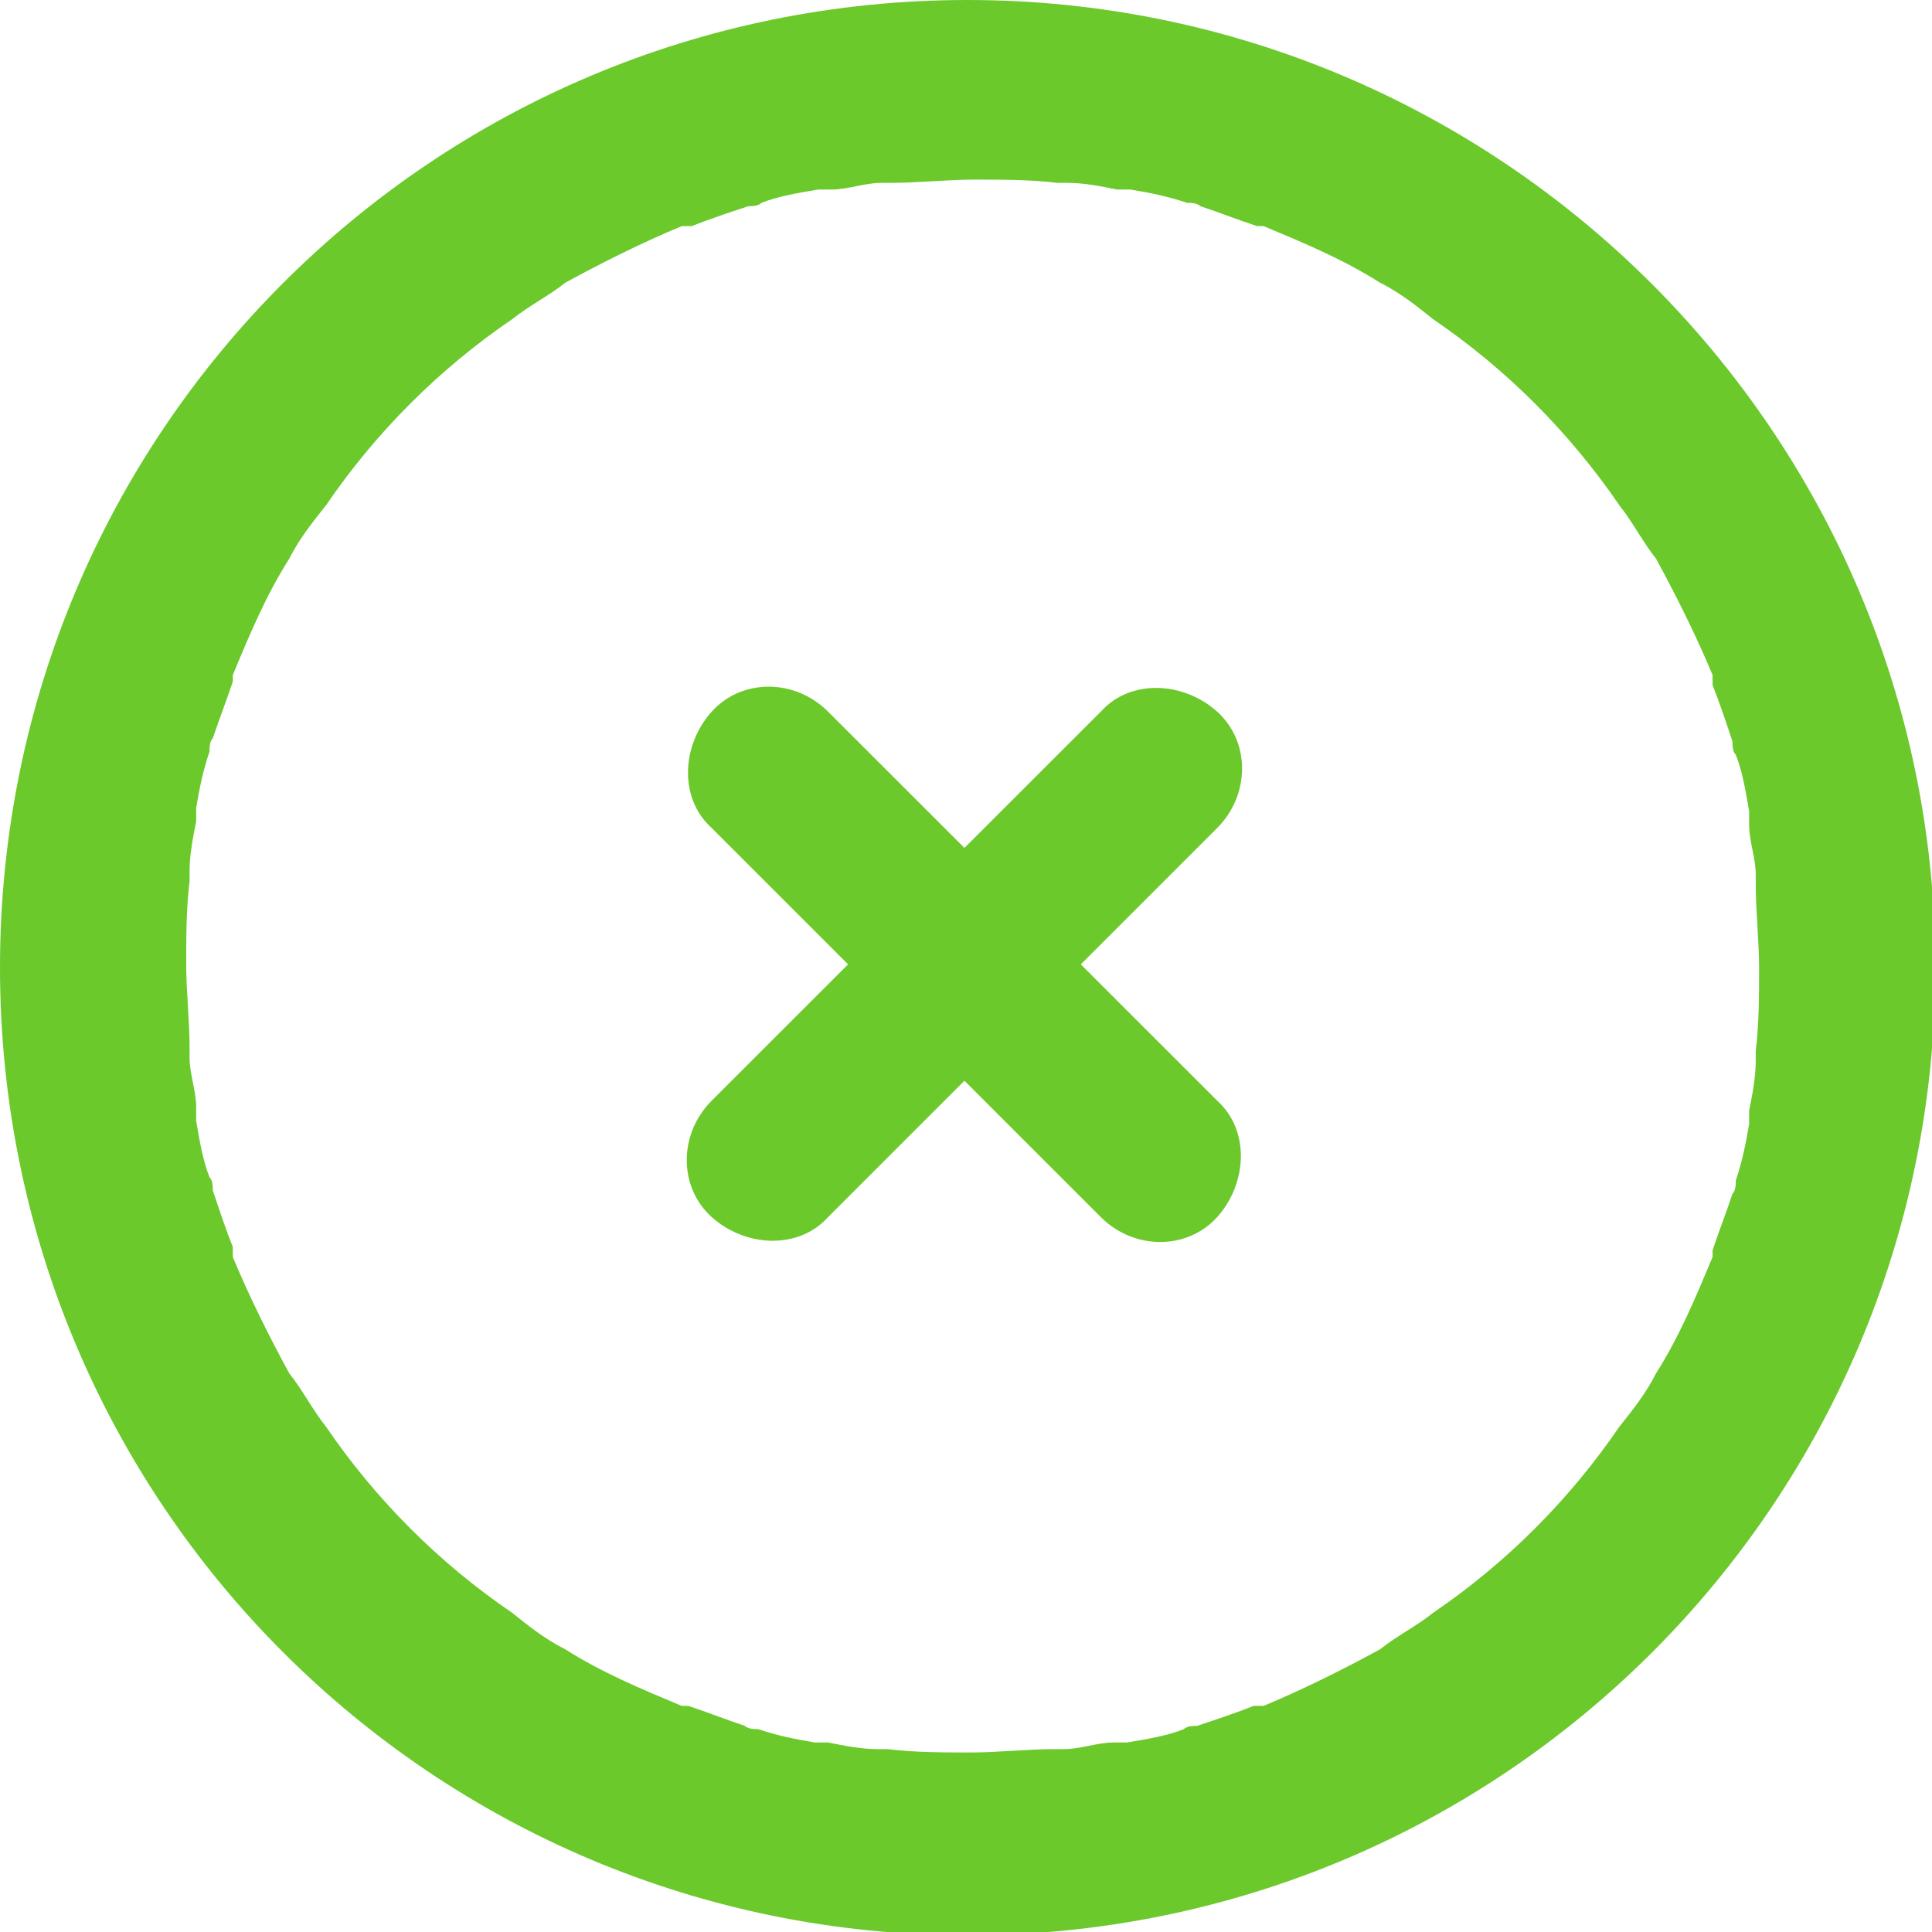
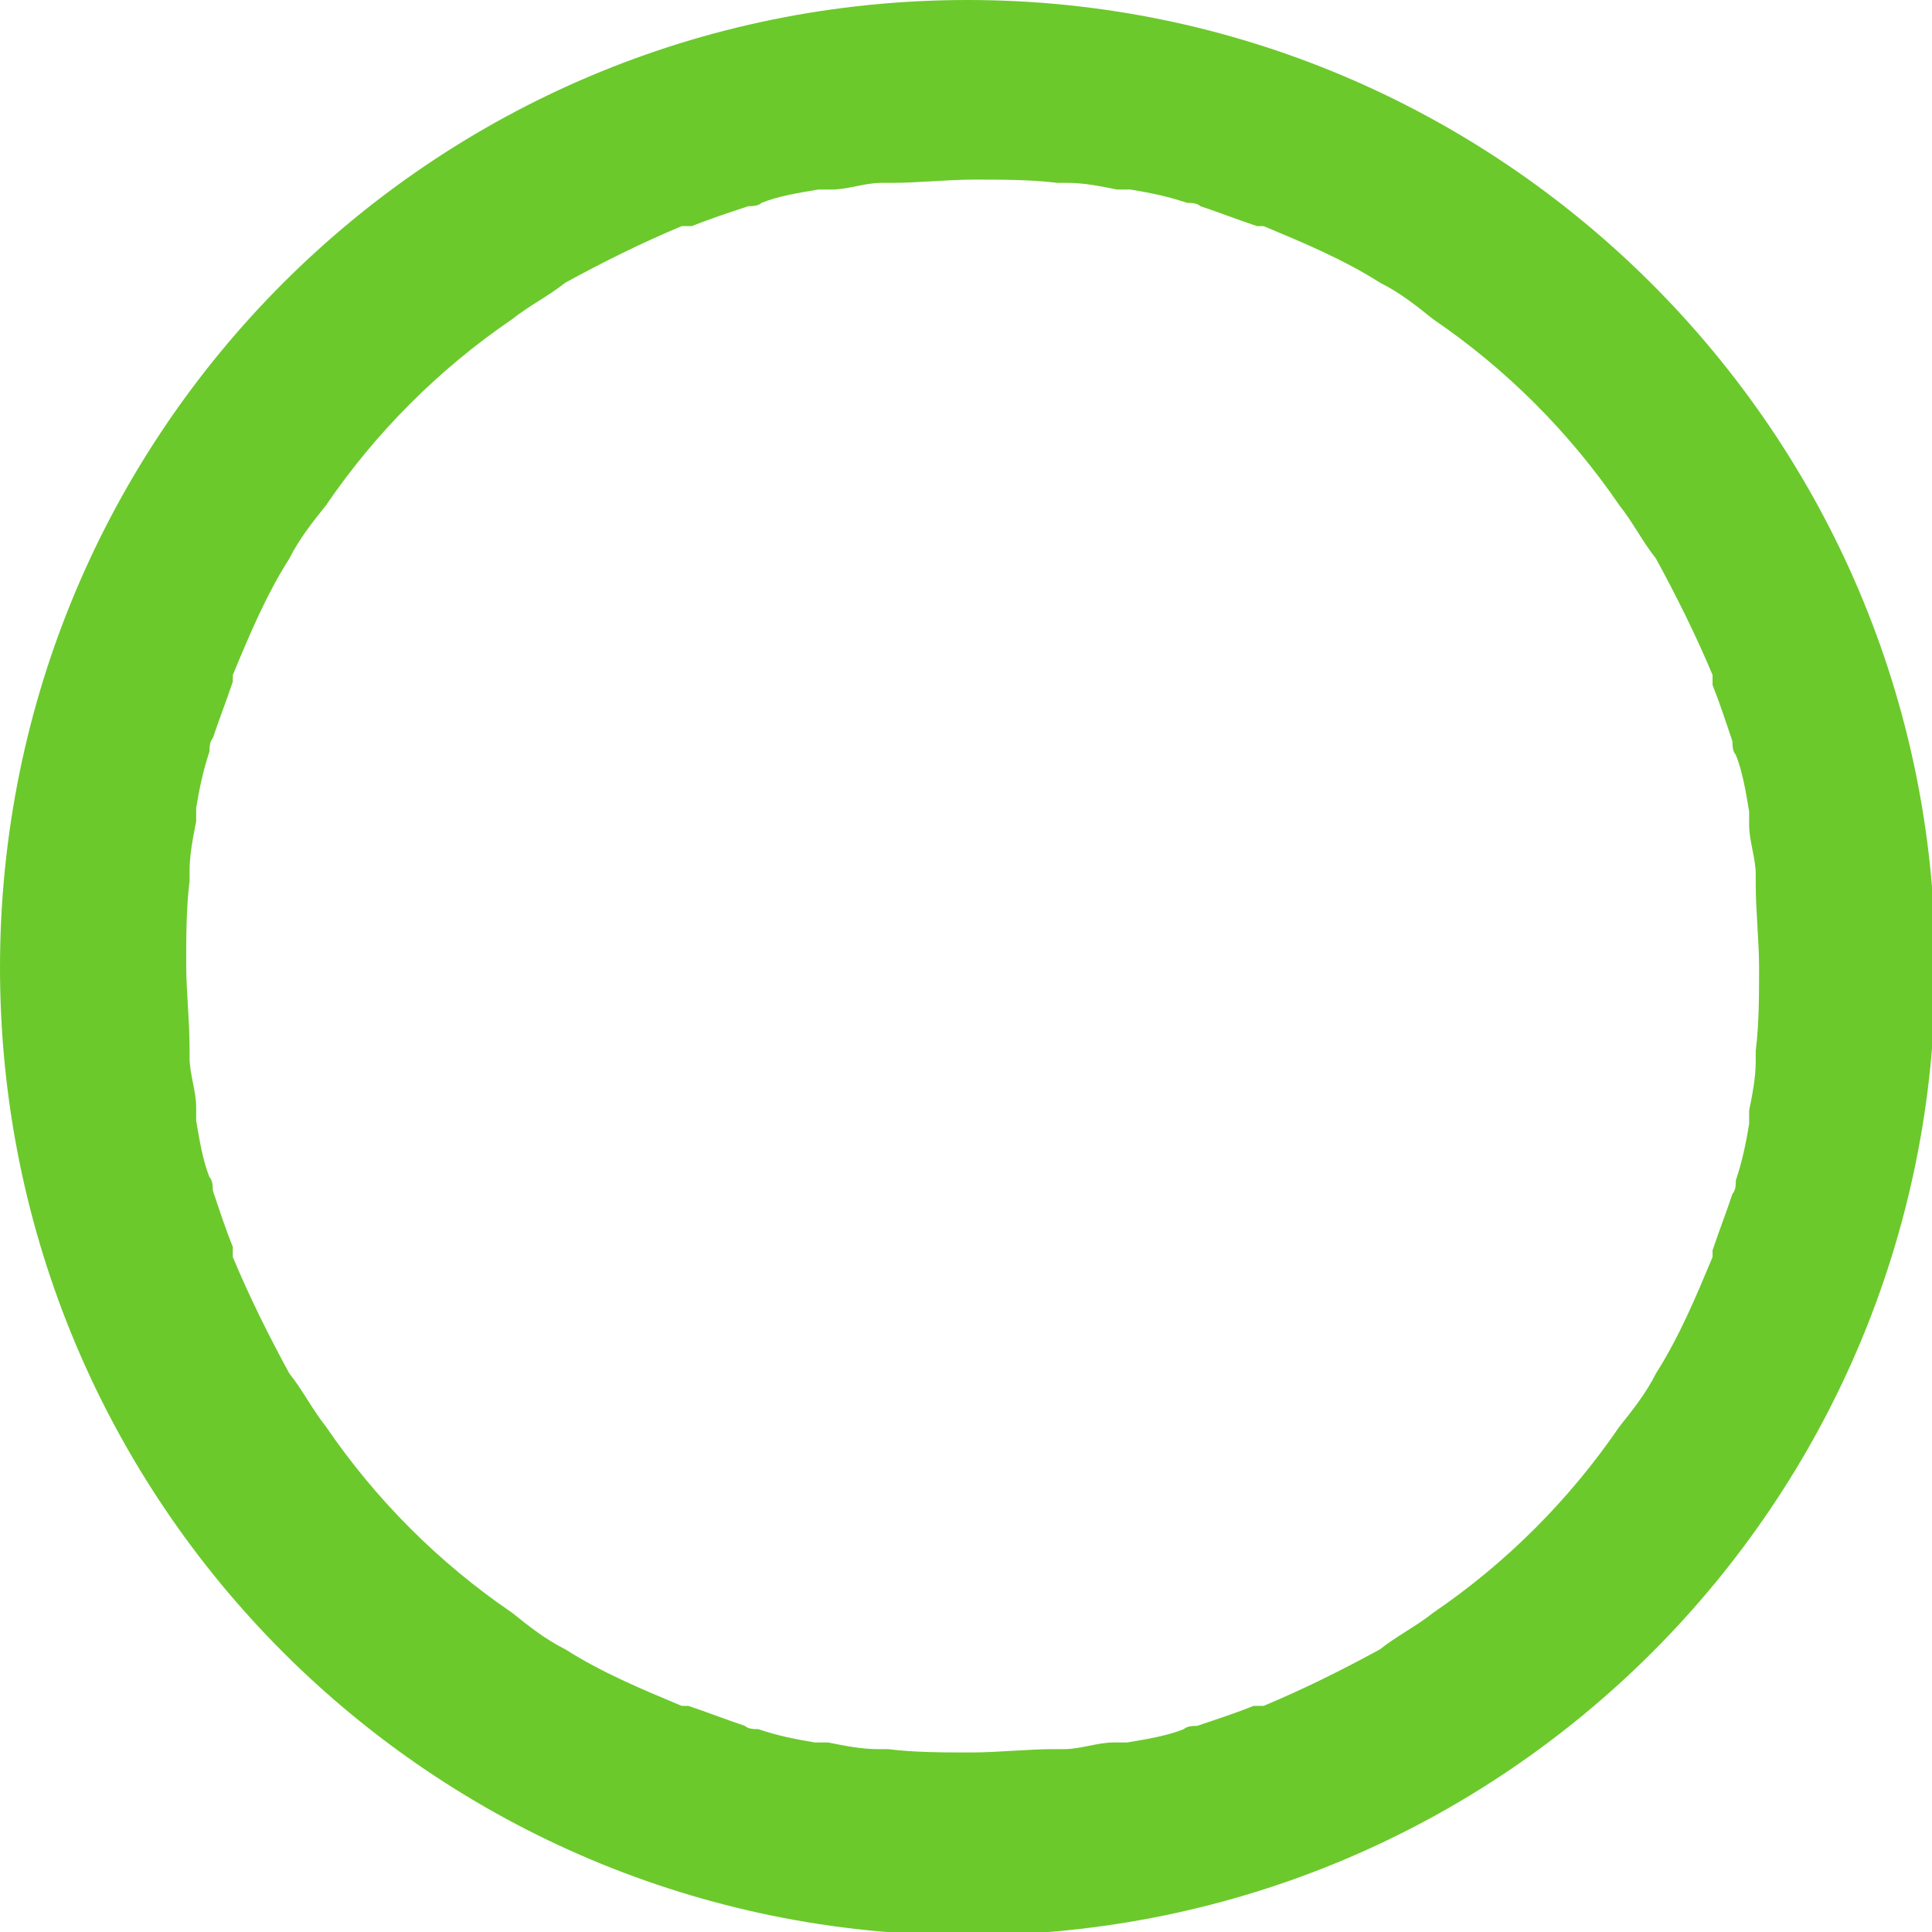
<svg xmlns="http://www.w3.org/2000/svg" width="26" height="26" viewBox="0 0 26 26" fill="none">
  <g clip-path="url(#clip0_4572_6023)">
-     <path d="M9.578 11.143L11.413 12.978L9.578 14.812C9.13 15.26 9.13 15.976 9.578 16.379C10.025 16.781 10.741 16.826 11.144 16.379L12.979 14.544L14.814 16.379C15.261 16.826 15.977 16.826 16.38 16.379C16.783 15.931 16.827 15.215 16.38 14.812L14.545 12.978L16.38 11.143C16.827 10.695 16.827 9.979 16.38 9.577C15.932 9.174 15.216 9.129 14.814 9.577L12.979 11.411L11.144 9.577C10.697 9.129 9.981 9.129 9.578 9.577C9.175 10.024 9.13 10.74 9.578 11.143Z" fill="#6BC92C" />
    <path d="M13.022 0C5.818 0 0 5.818 0 13.022C0 20.227 5.818 26.045 13.022 26.045C20.227 26.045 26.045 20.227 26.045 13.022C26.045 5.818 20.182 0 13.022 0ZM21.794 19.198C21.122 20.182 20.272 21.033 19.287 21.704C19.064 21.883 18.795 22.017 18.571 22.196C18.079 22.465 17.542 22.733 17.005 22.957C17.005 22.957 16.916 22.957 16.871 22.957C16.647 23.047 16.379 23.136 16.11 23.226C16.065 23.226 15.976 23.226 15.931 23.27C15.707 23.36 15.439 23.404 15.17 23.449C15.126 23.449 15.036 23.449 14.991 23.449C14.768 23.449 14.544 23.539 14.32 23.539C14.32 23.539 14.231 23.539 14.186 23.539C13.828 23.539 13.425 23.584 13.067 23.584C12.709 23.584 12.306 23.584 11.948 23.539C11.948 23.539 11.859 23.539 11.814 23.539C11.59 23.539 11.367 23.494 11.143 23.449C11.098 23.449 11.009 23.449 10.964 23.449C10.695 23.404 10.472 23.36 10.203 23.27C10.158 23.27 10.069 23.27 10.024 23.226C9.756 23.136 9.532 23.047 9.263 22.957H9.174C8.637 22.733 8.1 22.509 7.608 22.196C7.339 22.062 7.115 21.883 6.892 21.704C5.907 21.033 5.057 20.182 4.386 19.198C4.207 18.974 4.072 18.706 3.893 18.482C3.625 17.99 3.356 17.453 3.133 16.916C3.133 16.916 3.133 16.826 3.133 16.781C3.043 16.558 2.954 16.289 2.864 16.021C2.864 15.976 2.864 15.886 2.819 15.842C2.73 15.618 2.685 15.349 2.64 15.081C2.64 15.036 2.64 14.947 2.64 14.902C2.64 14.678 2.551 14.454 2.551 14.231C2.551 14.231 2.551 14.141 2.551 14.096C2.551 13.738 2.506 13.336 2.506 12.978C2.506 12.62 2.506 12.217 2.551 11.859C2.551 11.859 2.551 11.769 2.551 11.725C2.551 11.501 2.596 11.277 2.64 11.053C2.64 11.009 2.64 10.919 2.64 10.874C2.685 10.606 2.73 10.382 2.819 10.114C2.819 10.069 2.819 9.979 2.864 9.935C2.954 9.666 3.043 9.442 3.133 9.174V9.084C3.356 8.547 3.58 8.01 3.893 7.518C4.028 7.25 4.207 7.026 4.386 6.802C5.057 5.818 5.907 4.967 6.892 4.296C7.115 4.117 7.384 3.983 7.608 3.804C8.1 3.535 8.637 3.267 9.174 3.043C9.174 3.043 9.263 3.043 9.308 3.043C9.532 2.954 9.8 2.864 10.069 2.775C10.114 2.775 10.203 2.775 10.248 2.73C10.472 2.64 10.74 2.596 11.009 2.551C11.053 2.551 11.143 2.551 11.188 2.551C11.411 2.551 11.635 2.461 11.859 2.461C11.859 2.461 11.948 2.461 11.993 2.461C12.351 2.461 12.754 2.417 13.112 2.417C13.47 2.417 13.873 2.417 14.231 2.461C14.231 2.461 14.32 2.461 14.365 2.461C14.589 2.461 14.812 2.506 15.036 2.551C15.081 2.551 15.17 2.551 15.215 2.551C15.484 2.596 15.707 2.64 15.976 2.73C16.021 2.73 16.11 2.73 16.155 2.775C16.423 2.864 16.647 2.954 16.916 3.043H17.005C17.542 3.267 18.079 3.491 18.571 3.804C18.84 3.938 19.064 4.117 19.287 4.296C20.272 4.967 21.122 5.818 21.794 6.802C21.973 7.026 22.107 7.294 22.286 7.518C22.554 8.01 22.823 8.547 23.047 9.084C23.047 9.084 23.047 9.174 23.047 9.219C23.136 9.442 23.226 9.711 23.315 9.979C23.315 10.024 23.315 10.114 23.36 10.158C23.449 10.382 23.494 10.651 23.539 10.919C23.539 10.964 23.539 11.053 23.539 11.098C23.539 11.322 23.628 11.546 23.628 11.769C23.628 11.769 23.628 11.859 23.628 11.904C23.628 12.262 23.673 12.664 23.673 13.022C23.673 13.38 23.673 13.783 23.628 14.141C23.628 14.141 23.628 14.231 23.628 14.275C23.628 14.499 23.584 14.723 23.539 14.947C23.539 14.991 23.539 15.081 23.539 15.126C23.494 15.394 23.449 15.618 23.36 15.886C23.36 15.931 23.36 16.021 23.315 16.065C23.226 16.334 23.136 16.558 23.047 16.826V16.916C22.823 17.453 22.599 17.99 22.286 18.482C22.151 18.75 21.973 18.974 21.794 19.198Z" fill="#6BC92C" />
  </g>
  <defs>
    <clipPath id="clip0_4572_6023">
      <rect width="26" height="26" fill="white" />
    </clipPath>
  </defs>
</svg>